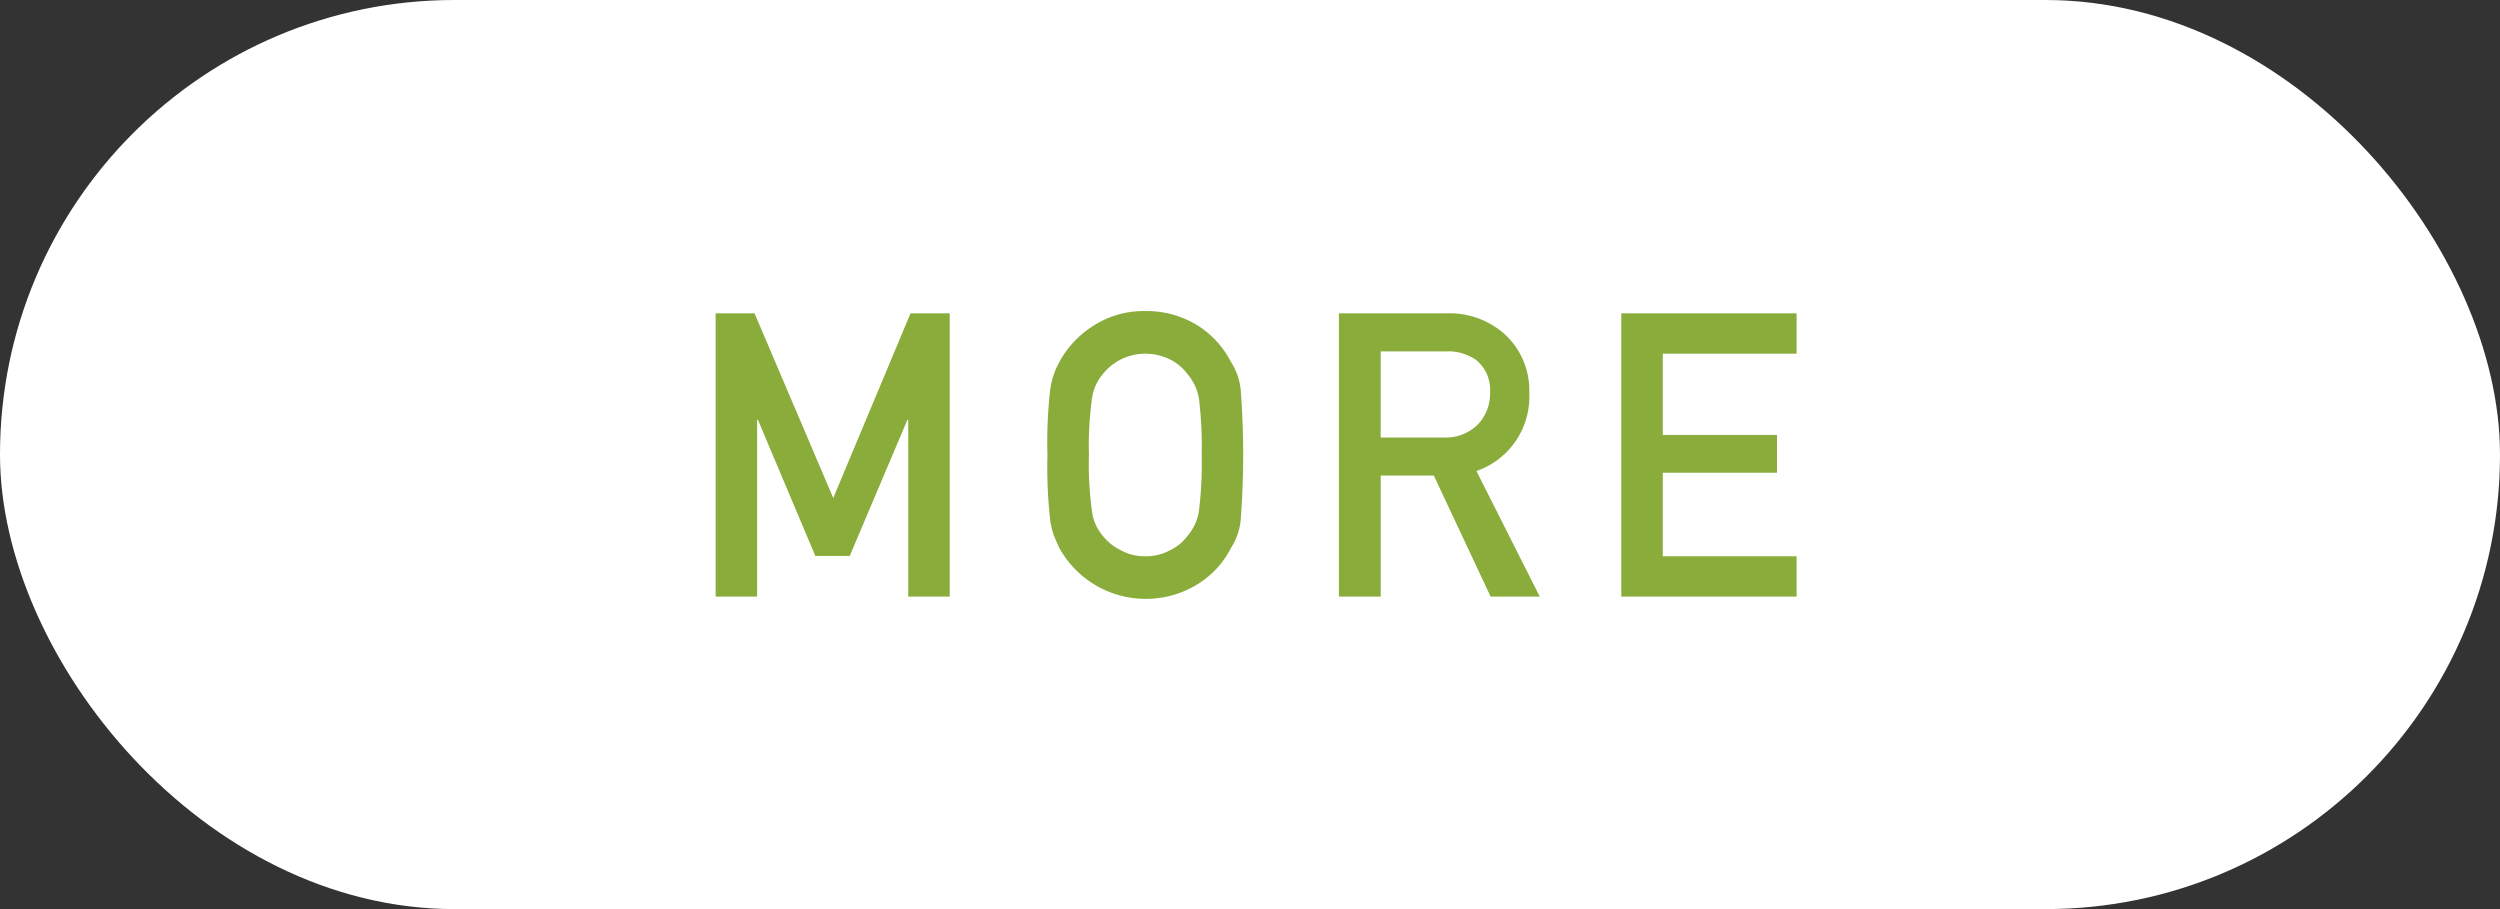
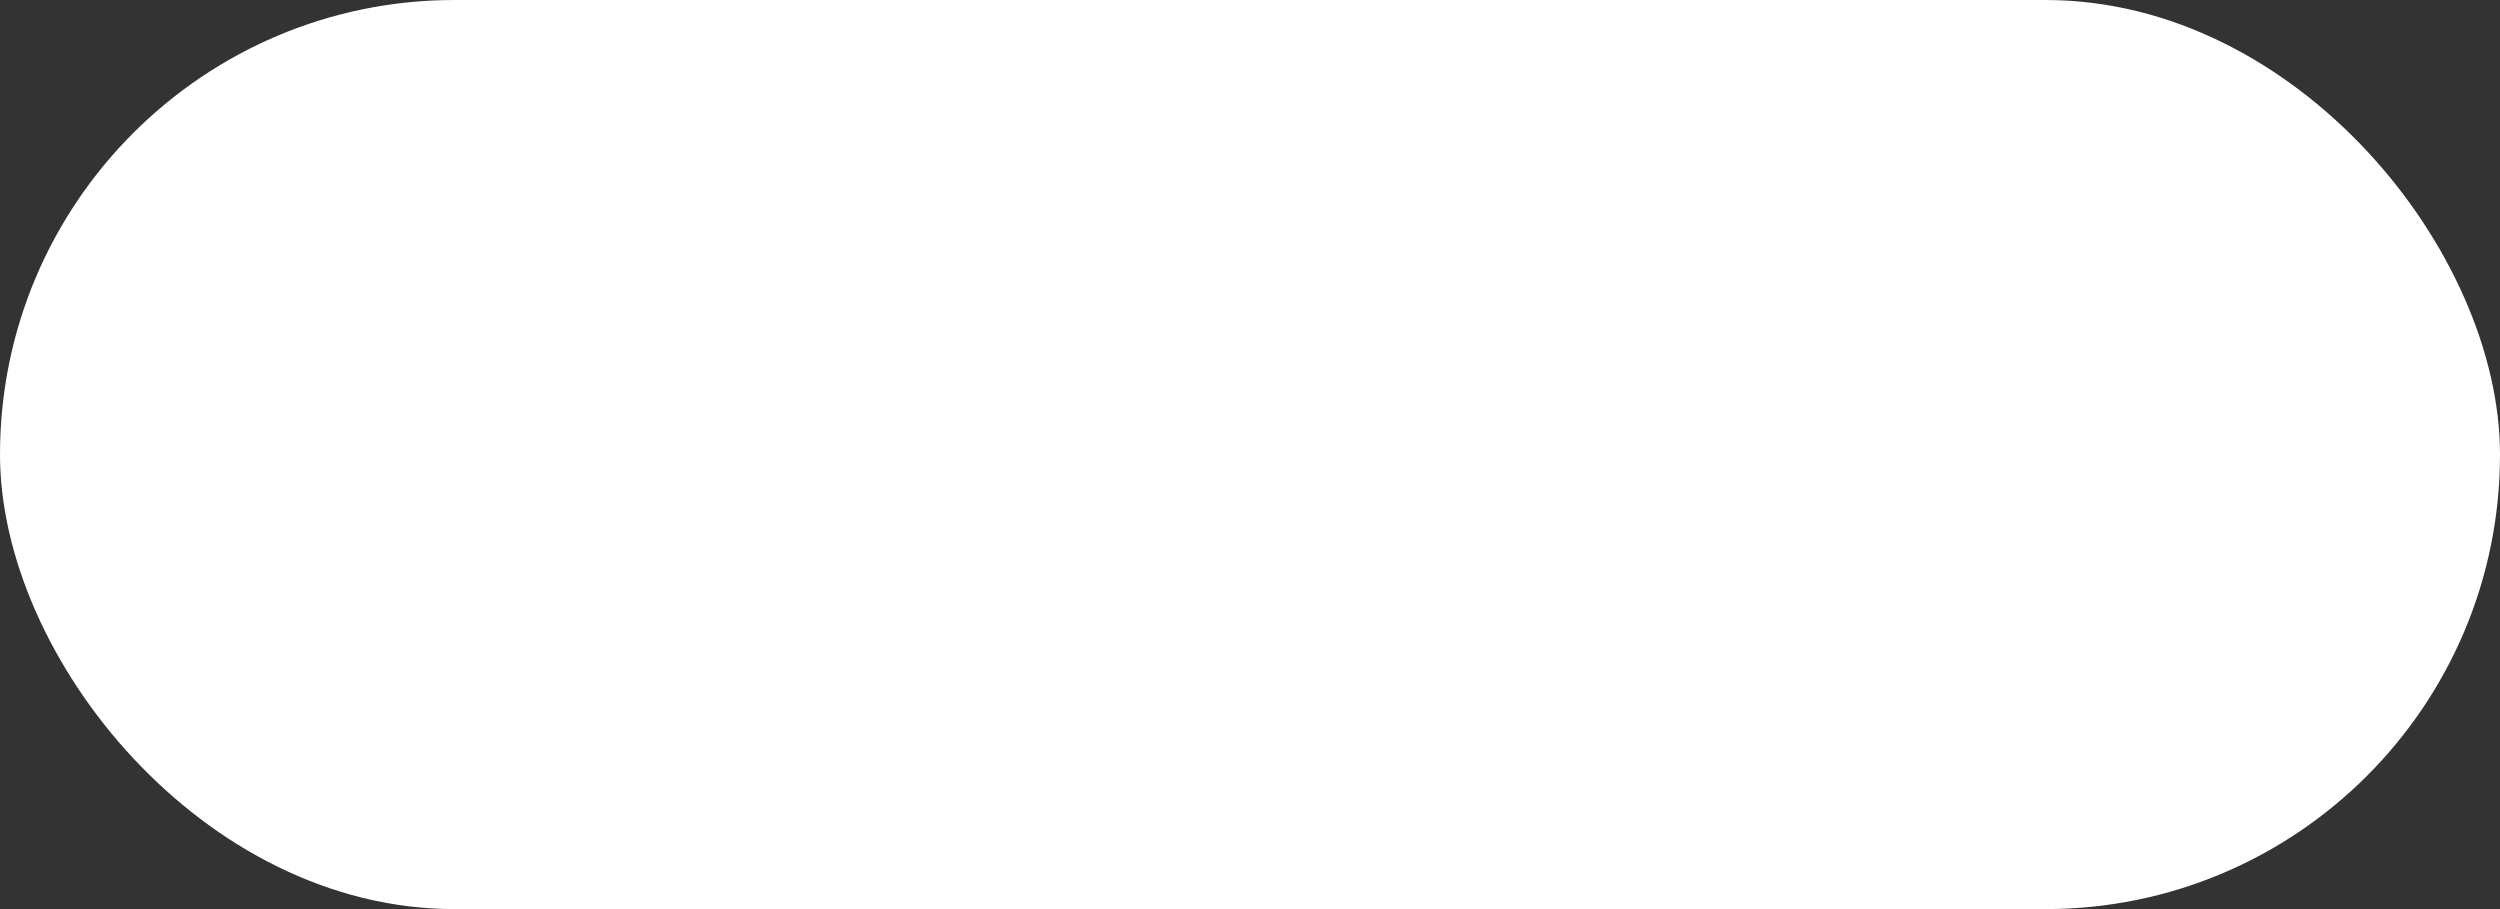
<svg xmlns="http://www.w3.org/2000/svg" height="32" viewBox="0 0 88 32" width="88">
  <rect x="0" y="0" width="88" height="32" fill="#333333" stroke="none" />
  <rect fill="#fff" height="32" rx="16" width="88" />
-   <path d="m1096.19 1187.03h1.37l2.77 6.5 2.72-6.5h1.38v9.97h-1.46v-6.22h-.03l-2.03 4.79h-1.21l-2.02-4.79h-.03v6.22h-1.46zm11.68 4.99a16.562 16.562 0 0 1 .1-2.33 2.849 2.849 0 0 1 .32-.95 3.438 3.438 0 0 1 1.13-1.23 3.263 3.263 0 0 1 1.9-.56 3.375 3.375 0 0 1 1.92.56 3.307 3.307 0 0 1 1.09 1.23 2.218 2.218 0 0 1 .34.95 29.947 29.947 0 0 1 0 4.64 2.215 2.215 0 0 1 -.34.96 3.209 3.209 0 0 1 -1.09 1.22 3.457 3.457 0 0 1 -1.92.57 3.468 3.468 0 0 1 -3.03-1.79c-.07-.15-.13-.29-.19-.43a2.736 2.736 0 0 1 -.13-.53 16.506 16.506 0 0 1 -.1-2.31zm1.46 0a11.972 11.972 0 0 0 .11 1.99 1.628 1.628 0 0 0 .37.84 1.765 1.765 0 0 0 .61.5 1.708 1.708 0 0 0 .89.23 1.756 1.756 0 0 0 .91-.23 1.609 1.609 0 0 0 .59-.5 1.729 1.729 0 0 0 .39-.84 13.672 13.672 0 0 0 .1-1.99 14.011 14.011 0 0 0 -.1-2.01 1.782 1.782 0 0 0 -.39-.83 1.734 1.734 0 0 0 -.59-.51 1.972 1.972 0 0 0 -.91-.22 1.9 1.9 0 0 0 -1.5.73 1.67 1.67 0 0 0 -.37.83 12.267 12.267 0 0 0 -.11 2.01zm10.27-.62h2.21a1.593 1.593 0 0 0 1.24-.49 1.57 1.57 0 0 0 .4-1.1 1.353 1.353 0 0 0 -.48-1.13 1.694 1.694 0 0 0 -1.08-.31h-2.29zm-1.47-4.37h3.78a2.914 2.914 0 0 1 1.97.66 2.668 2.668 0 0 1 .95 2.13 2.766 2.766 0 0 1 -1.86 2.76l2.23 4.42h-1.73l-2-4.26h-1.87v4.26h-1.47zm9.94 0h6.17v1.42h-4.71v2.86h4.02v1.33h-4.02v2.94h4.71v1.42h-6.17z" fill="#89ac3b" fill-rule="evenodd" transform="translate(-1071 -1176)" />
</svg>